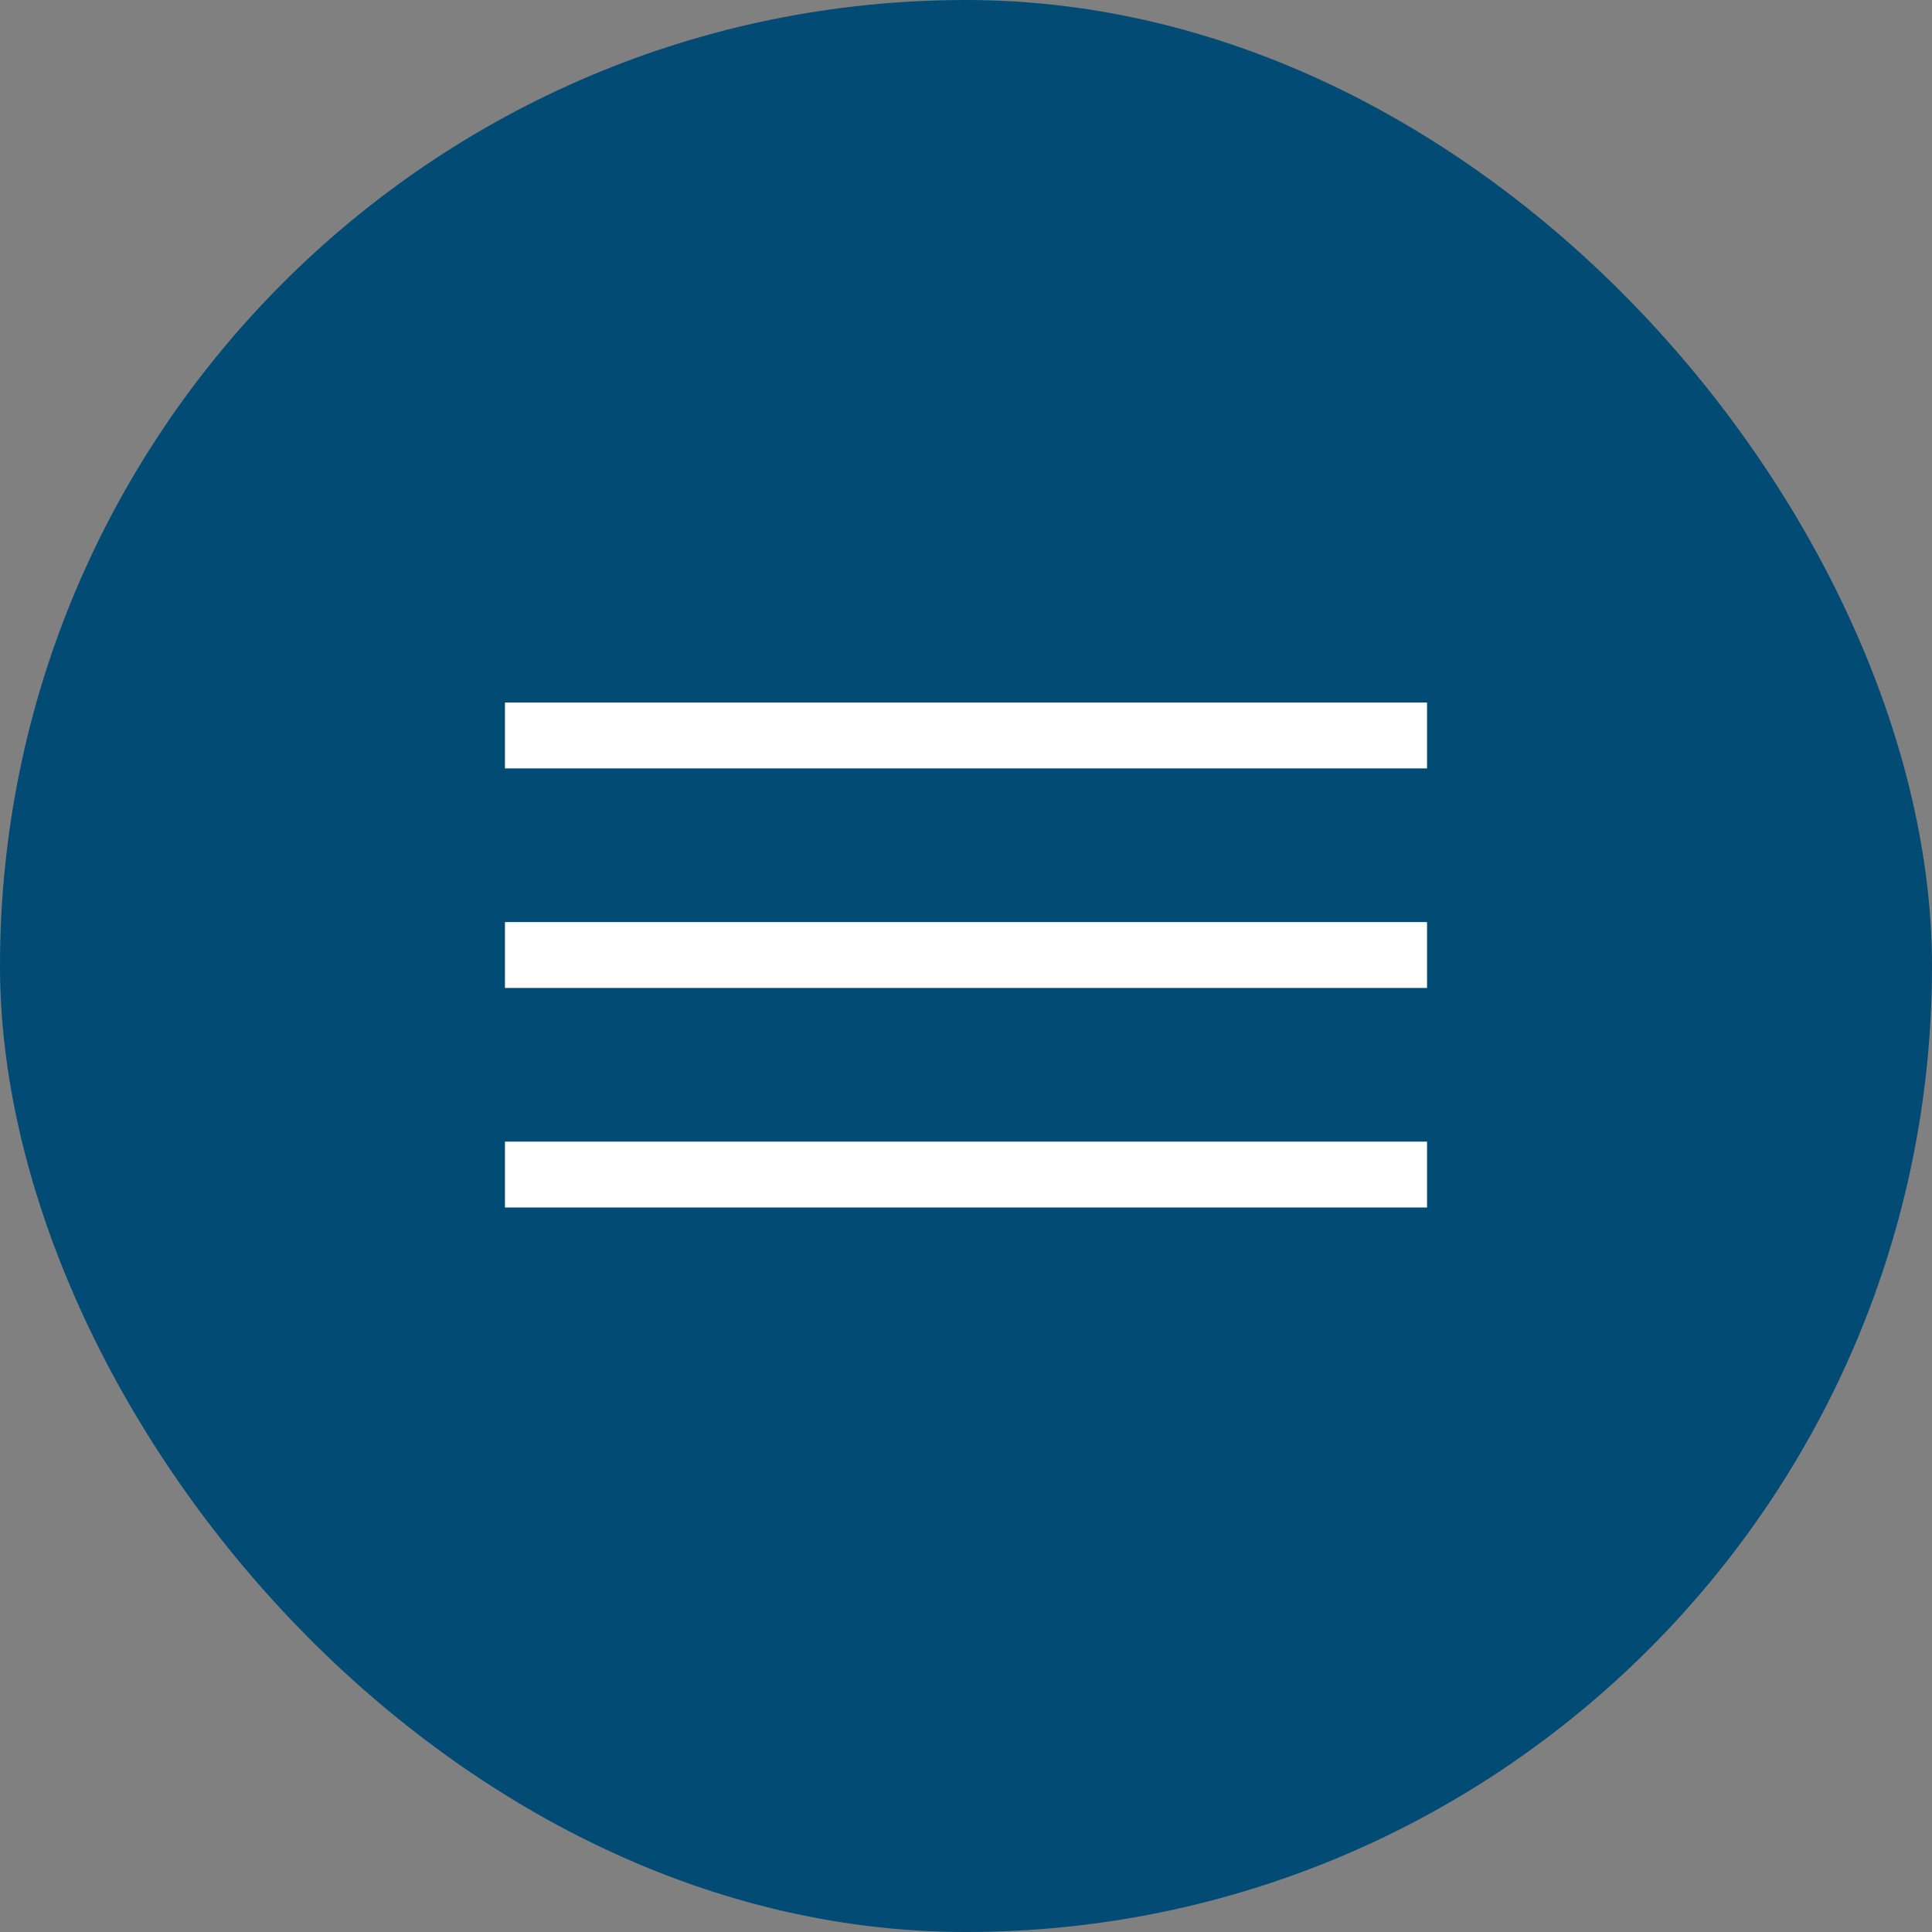
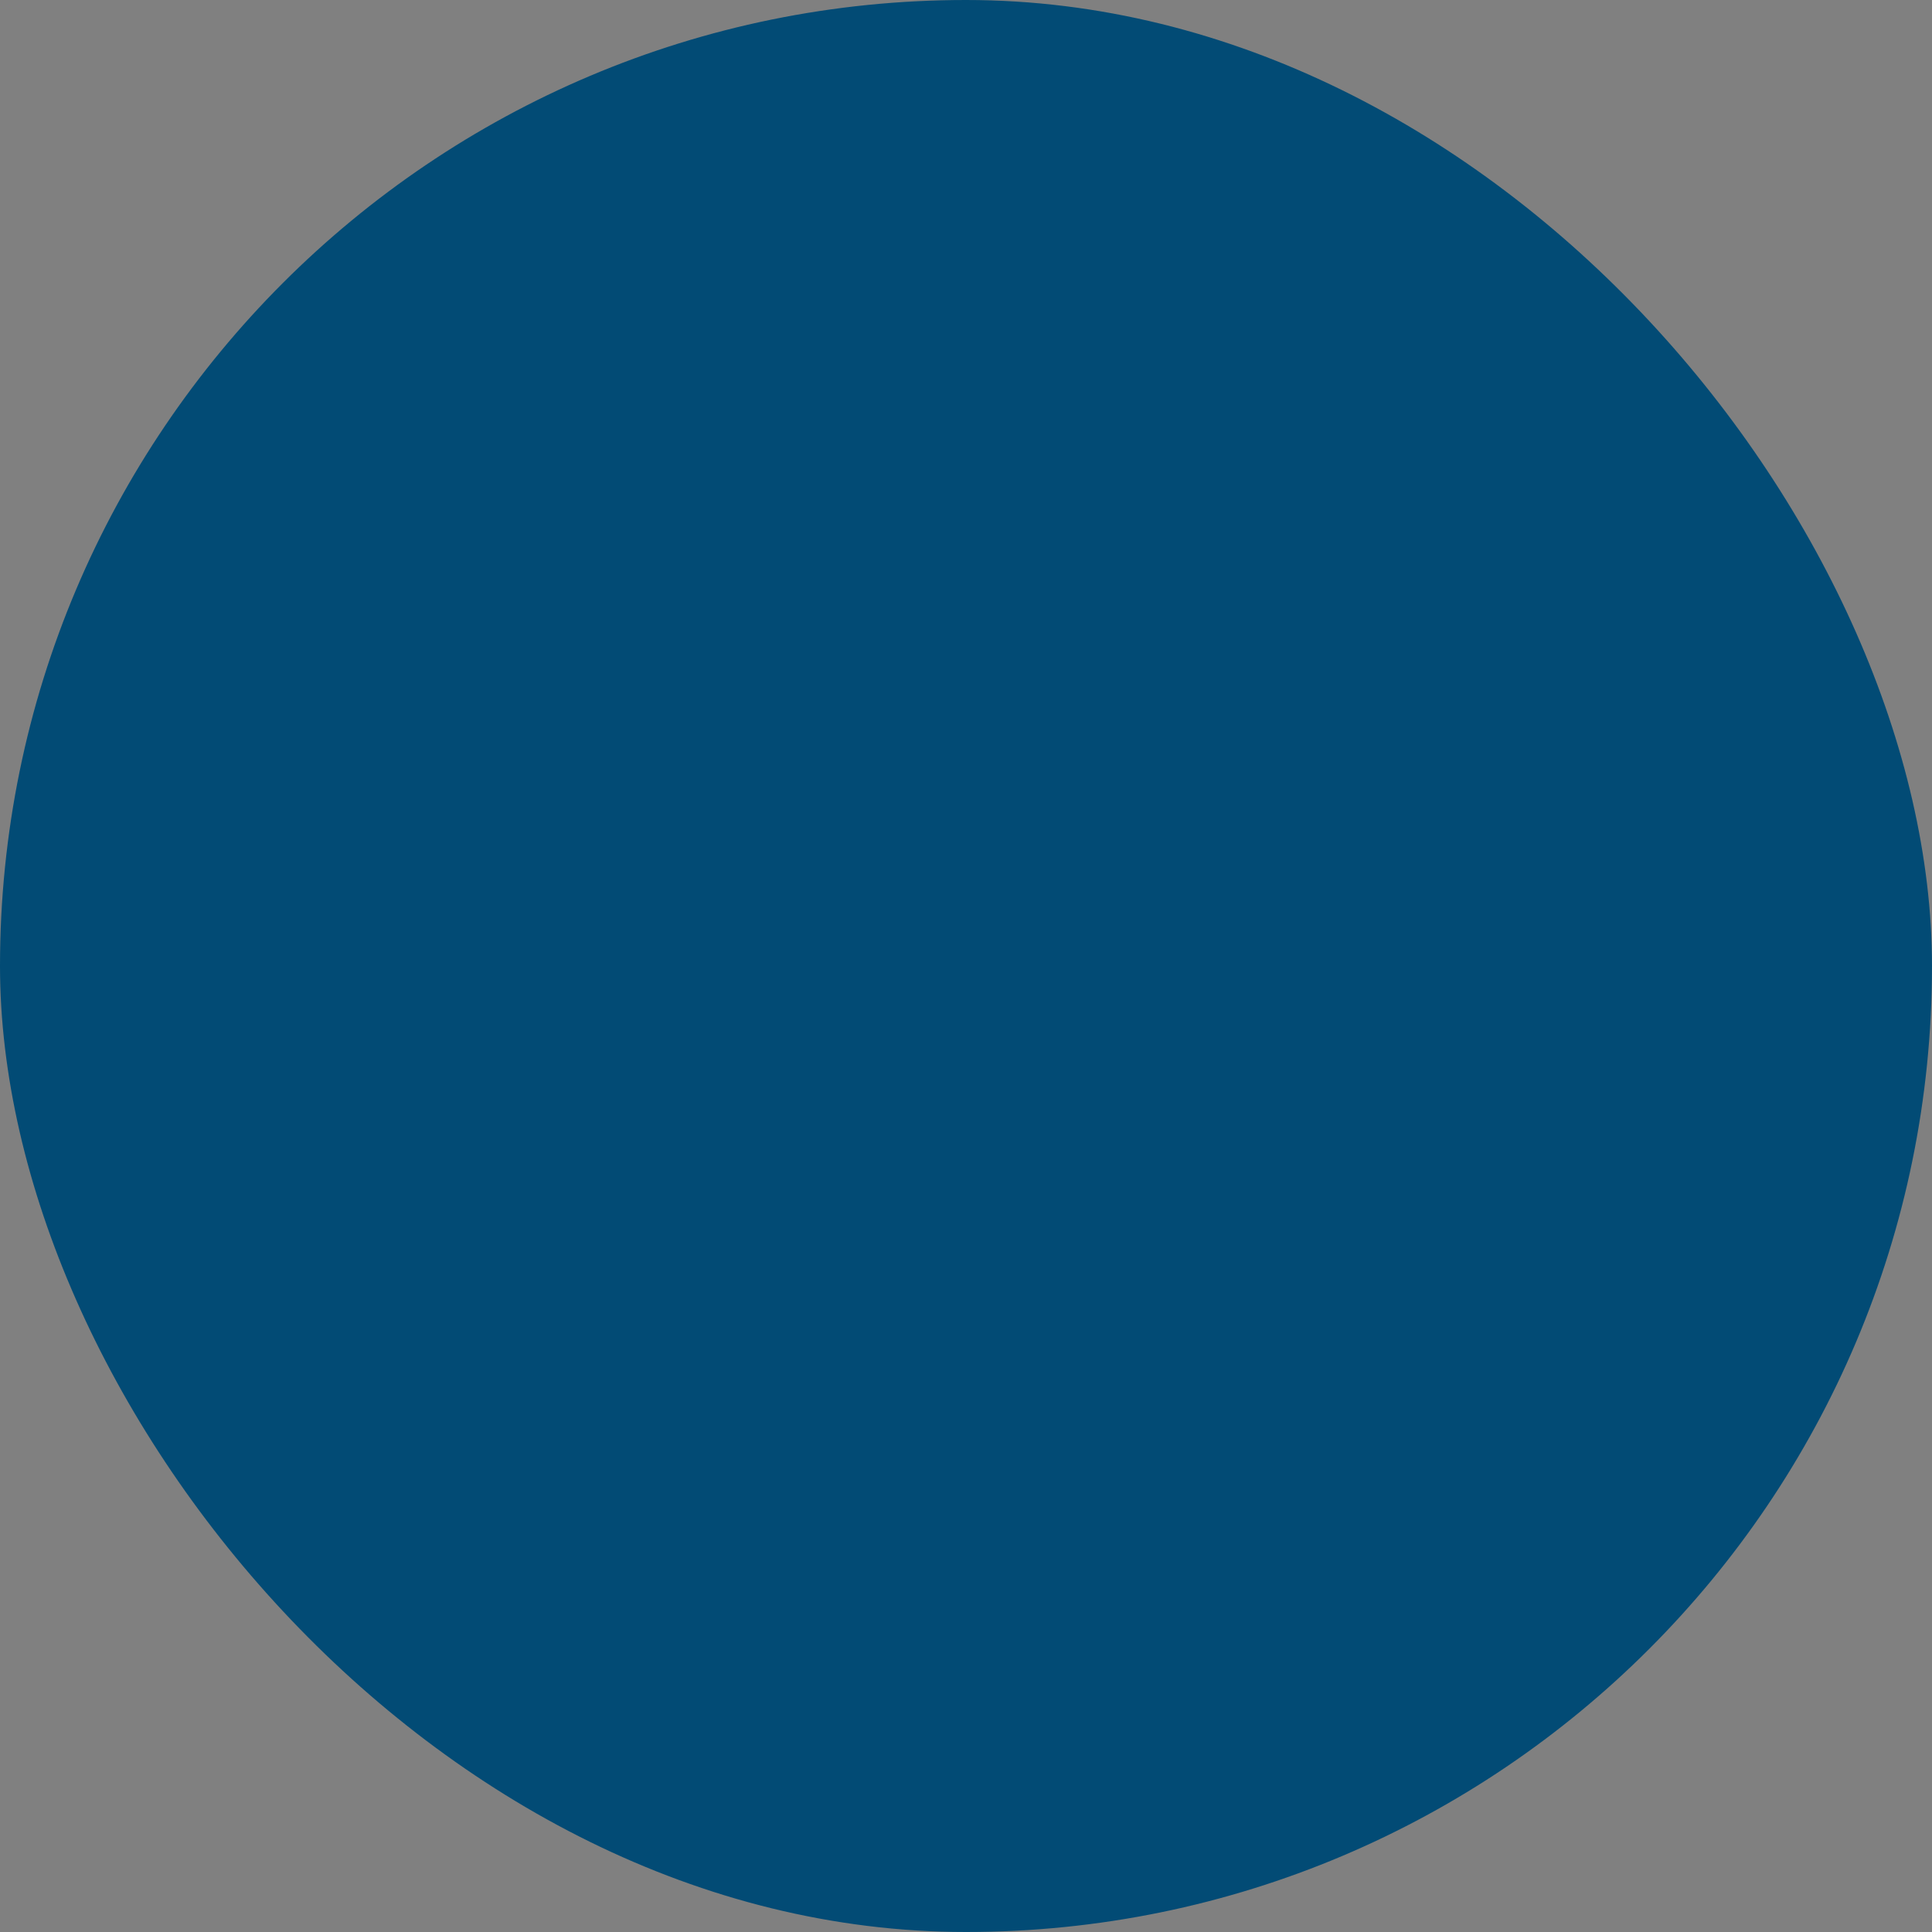
<svg xmlns="http://www.w3.org/2000/svg" width="176" height="176" viewBox="0 0 176 176" fill="none">
  <rect x="0" y="0" width="176" height="176" fill="#808080" stroke="none" />
  <rect width="176" height="176" rx="88" fill="#024B75" />
-   <line x1="46" y1="67" x2="130" y2="67" stroke="white" stroke-width="6" />
-   <line x1="46" y1="87" x2="130" y2="87" stroke="white" stroke-width="6" />
-   <line x1="46" y1="107" x2="130" y2="107" stroke="white" stroke-width="6" />
</svg>